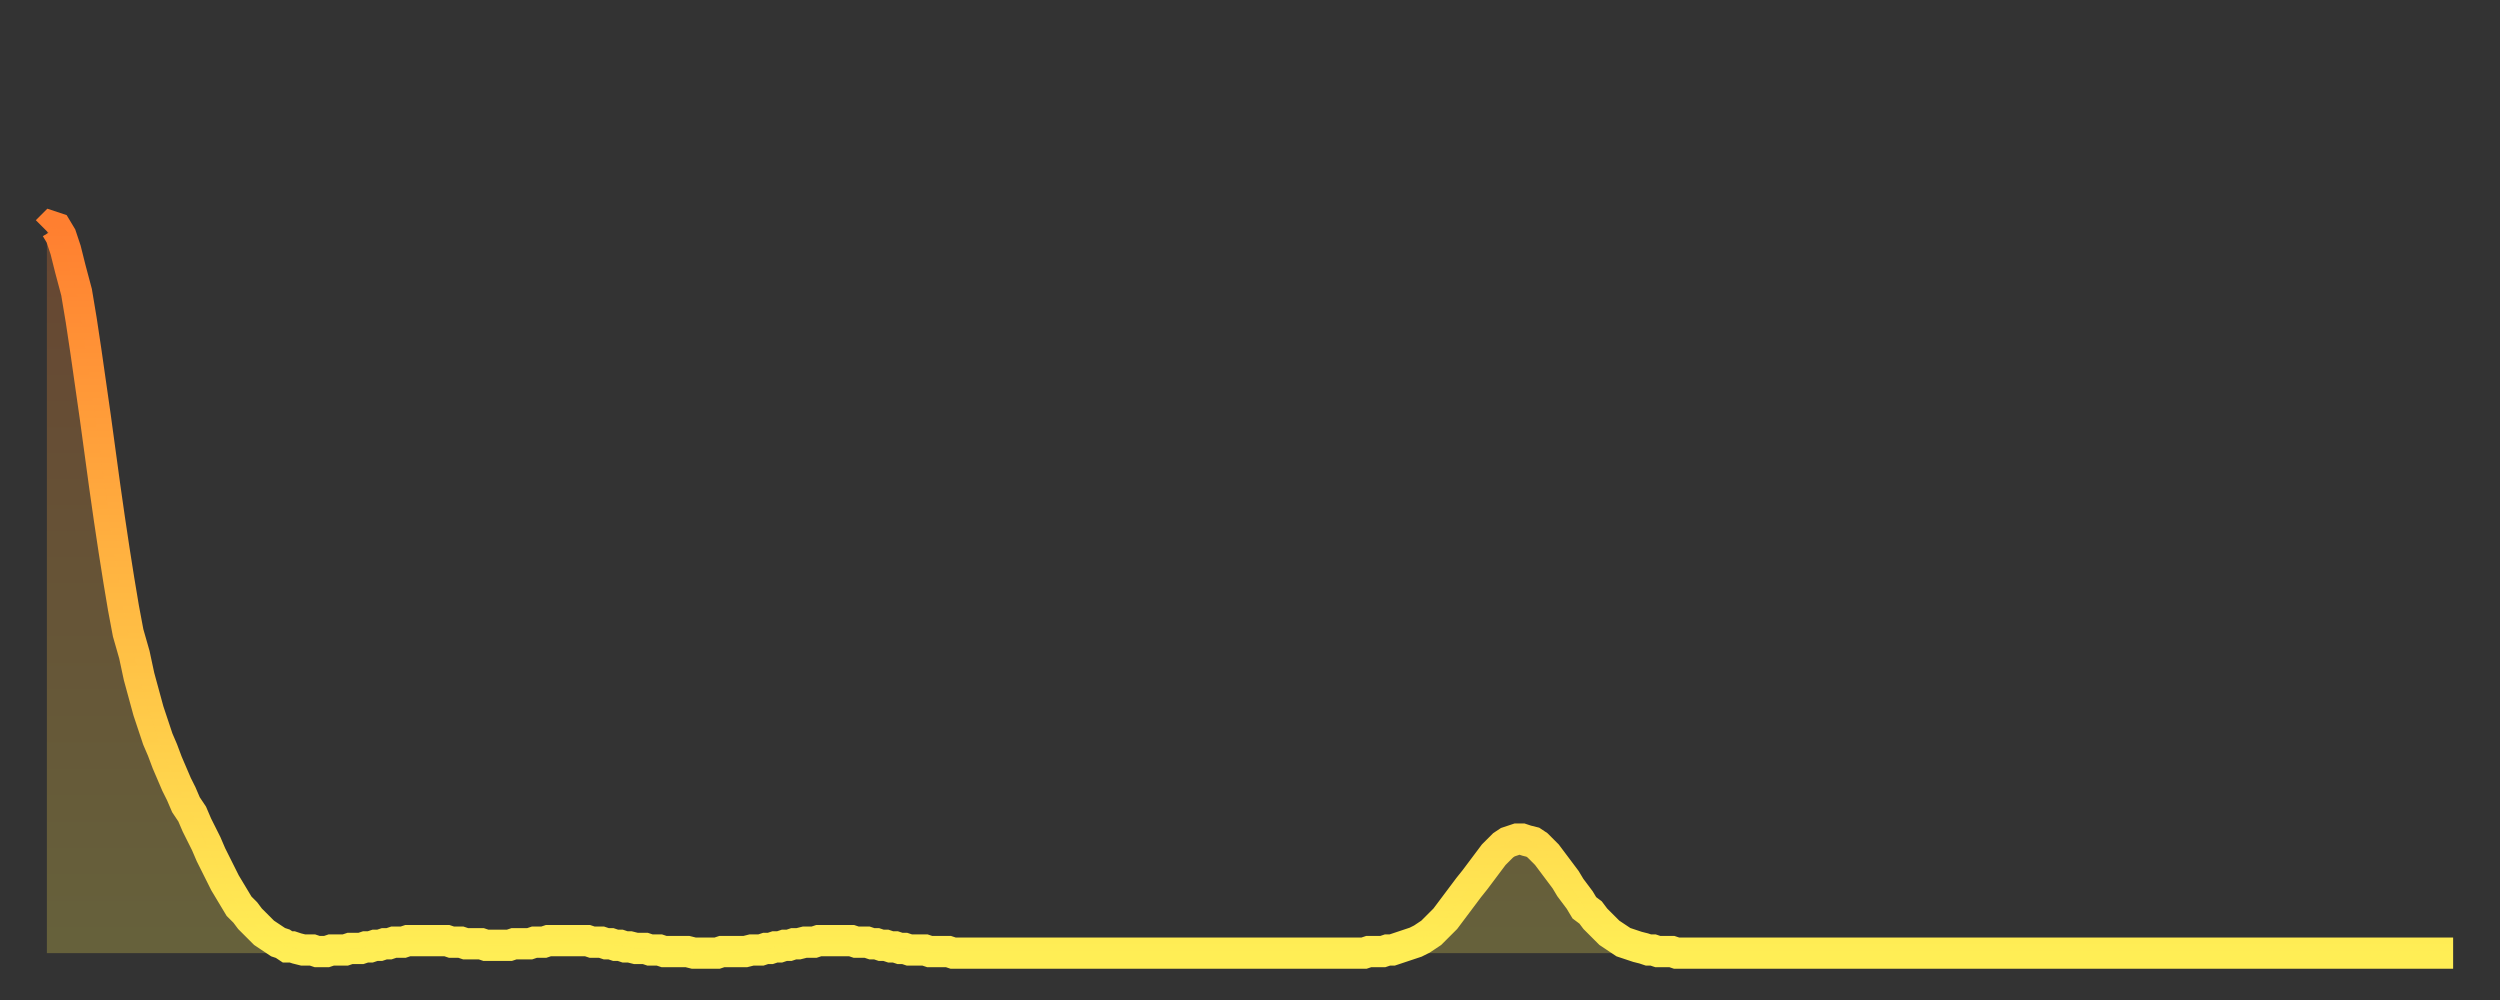
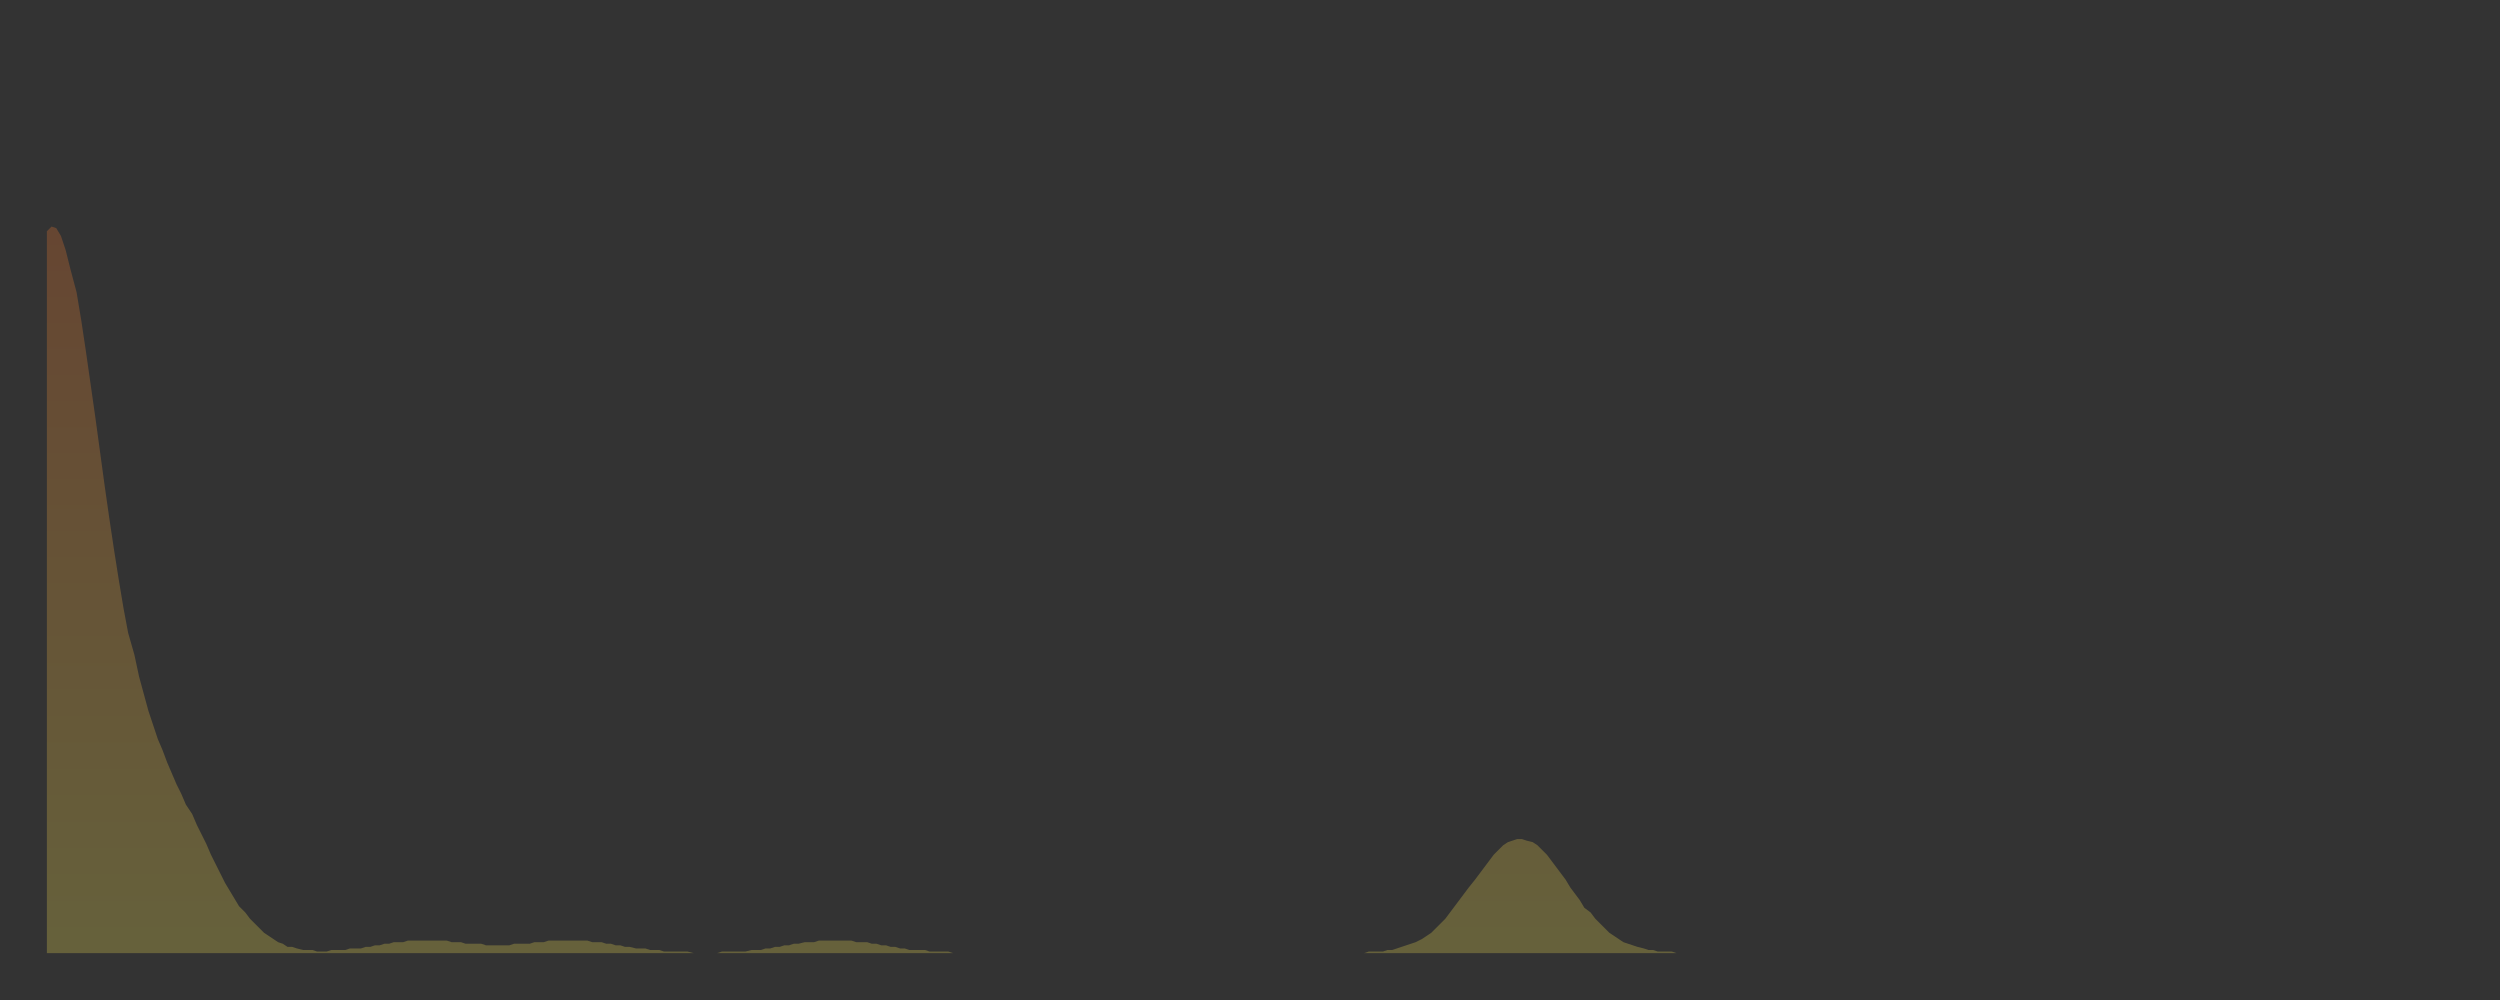
<svg xmlns="http://www.w3.org/2000/svg" baseProfile="full" height="64" version="1.1" width="160">
  <rect width="100%" height="100%" fill="#333333" stroke="none" />
  <defs>
    <linearGradient id="id2328118" x1="0" x2="0" y1="0" y2="1">
      <stop offset="0%" stop-color="#ff7f30" />
      <stop offset="50%" stop-color="#ffb742" />
      <stop offset="100%" stop-color="#ffee55" />
    </linearGradient>
  </defs>
  <g transform="translate(3,3)">
    <g>
-       <path d="M 0.0 11.8 0.3 11.5 0.6 11.6 0.9 12.1 1.2 13.0 1.5 14.2 1.9 15.7 2.2 17.5 2.5 19.5 2.8 21.6 3.1 23.7 3.4 25.9 3.7 28.1 4.0 30.2 4.3 32.2 4.6 34.1 4.9 35.9 5.2 37.5 5.6 38.9 5.9 40.3 6.2 41.4 6.5 42.5 6.8 43.4 7.1 44.3 7.4 45.0 7.7 45.8 8.0 46.5 8.3 47.2 8.6 47.8 8.9 48.5 9.3 49.1 9.6 49.8 9.9 50.4 10.2 51.0 10.5 51.7 10.8 52.3 11.1 52.9 11.4 53.5 11.7 54.0 12.0 54.5 12.3 55.0 12.7 55.4 13.0 55.8 13.3 56.1 13.6 56.4 13.9 56.7 14.2 56.9 14.5 57.1 14.8 57.3 15.1 57.4 15.4 57.6 15.7 57.6 16.0 57.7 16.4 57.8 16.7 57.8 17.0 57.8 17.3 57.9 17.6 57.9 17.9 57.9 18.2 57.8 18.5 57.8 18.8 57.8 19.1 57.8 19.4 57.7 19.8 57.7 20.1 57.7 20.4 57.6 20.7 57.6 21.0 57.5 21.3 57.5 21.6 57.4 21.9 57.4 22.2 57.3 22.5 57.3 22.8 57.3 23.1 57.2 23.5 57.2 23.8 57.2 24.1 57.2 24.4 57.2 24.7 57.2 25.0 57.2 25.3 57.2 25.6 57.2 25.9 57.3 26.2 57.3 26.5 57.3 26.8 57.4 27.2 57.4 27.5 57.4 27.8 57.4 28.1 57.5 28.4 57.5 28.7 57.5 29.0 57.5 29.3 57.5 29.6 57.5 29.9 57.4 30.2 57.4 30.6 57.4 30.9 57.4 31.2 57.3 31.5 57.3 31.8 57.3 32.1 57.2 32.4 57.2 32.7 57.2 33.0 57.2 33.3 57.2 33.6 57.2 33.9 57.2 34.3 57.2 34.6 57.2 34.9 57.3 35.2 57.3 35.5 57.3 35.8 57.4 36.1 57.4 36.4 57.5 36.7 57.5 37.0 57.6 37.3 57.6 37.7 57.7 38.0 57.7 38.3 57.7 38.6 57.8 38.9 57.8 39.2 57.8 39.5 57.9 39.8 57.9 40.1 57.9 40.4 57.9 40.7 57.9 41.0 57.9 41.4 58.0 41.7 58.0 42.0 58.0 42.3 58.0 42.6 58.0 42.9 58.0 43.2 57.9 43.5 57.9 43.8 57.9 44.1 57.9 44.4 57.9 44.7 57.9 45.1 57.8 45.4 57.8 45.7 57.8 46.0 57.7 46.3 57.7 46.6 57.6 46.9 57.6 47.2 57.5 47.5 57.5 47.8 57.4 48.1 57.4 48.5 57.3 48.8 57.3 49.1 57.3 49.4 57.2 49.7 57.2 50.0 57.2 50.3 57.2 50.6 57.2 50.9 57.2 51.2 57.2 51.5 57.2 51.8 57.3 52.2 57.3 52.5 57.3 52.8 57.4 53.1 57.4 53.4 57.5 53.7 57.5 54.0 57.6 54.3 57.6 54.6 57.7 54.9 57.7 55.2 57.8 55.6 57.8 55.9 57.8 56.2 57.8 56.5 57.9 56.8 57.9 57.1 57.9 57.4 57.9 57.7 57.9 58.0 58.0 58.3 58.0 58.6 58.0 58.9 58.0 59.3 58.0 59.6 58.0 59.9 58.0 60.2 58.0 60.5 58.0 60.8 58.0 61.1 58.0 61.4 58.0 61.7 58.0 62.0 58.0 62.3 58.0 62.6 58.0 63.0 58.0 63.3 58.0 63.6 58.0 63.9 58.0 64.2 58.0 64.5 58.0 64.8 58.0 65.1 58.0 65.4 58.0 65.7 58.0 66.0 58.0 66.4 58.0 66.7 58.0 67.0 58.0 67.3 58.0 67.6 58.0 67.9 58.0 68.2 58.0 68.5 58.0 68.8 58.0 69.1 58.0 69.4 58.0 69.7 58.0 70.1 58.0 70.4 58.0 70.7 58.0 71.0 58.0 71.3 58.0 71.6 58.0 71.9 58.0 72.2 58.0 72.5 58.0 72.8 58.0 73.1 58.0 73.5 58.0 73.8 58.0 74.1 58.0 74.4 58.0 74.7 58.0 75.0 58.0 75.3 58.0 75.6 58.0 75.9 58.0 76.2 58.0 76.5 58.0 76.8 58.0 77.2 58.0 77.5 58.0 77.8 58.0 78.1 58.0 78.4 58.0 78.7 58.0 79.0 58.0 79.3 58.0 79.6 58.0 79.9 58.0 80.2 58.0 80.5 58.0 80.9 58.0 81.2 58.0 81.5 58.0 81.8 58.0 82.1 58.0 82.4 58.0 82.7 58.0 83.0 58.0 83.3 58.0 83.6 58.0 83.9 58.0 84.3 58.0 84.6 57.9 84.9 57.9 85.2 57.9 85.5 57.9 85.8 57.8 86.1 57.8 86.4 57.7 86.7 57.6 87.0 57.5 87.3 57.4 87.6 57.3 88.0 57.1 88.3 56.9 88.6 56.7 88.9 56.4 89.2 56.1 89.5 55.8 89.8 55.4 90.1 55.0 90.4 54.6 90.7 54.2 91.0 53.8 91.4 53.3 91.7 52.9 92.0 52.5 92.3 52.1 92.6 51.7 92.9 51.4 93.2 51.1 93.5 50.9 93.8 50.8 94.1 50.7 94.4 50.7 94.7 50.8 95.1 50.9 95.4 51.1 95.7 51.4 96.0 51.7 96.3 52.1 96.6 52.5 96.9 52.9 97.2 53.3 97.5 53.8 97.8 54.2 98.1 54.6 98.4 55.1 98.8 55.4 99.1 55.8 99.4 56.1 99.7 56.4 100.0 56.7 100.3 56.9 100.6 57.1 100.9 57.3 101.2 57.4 101.5 57.5 101.8 57.6 102.2 57.7 102.5 57.8 102.8 57.8 103.1 57.9 103.4 57.9 103.7 57.9 104.0 57.9 104.3 58.0 104.6 58.0 104.9 58.0 105.2 58.0 105.5 58.0 105.9 58.0 106.2 58.0 106.5 58.0 106.8 58.0 107.1 58.0 107.4 58.0 107.7 58.0 108.0 58.0 108.3 58.0 108.6 58.0 108.9 58.0 109.3 58.0 109.6 58.0 109.9 58.0 110.2 58.0 110.5 58.0 110.8 58.0 111.1 58.0 111.4 58.0 111.7 58.0 112.0 58.0 112.3 58.0 112.6 58.0 113.0 58.0 113.3 58.0 113.6 58.0 113.9 58.0 114.2 58.0 114.5 58.0 114.8 58.0 115.1 58.0 115.4 58.0 115.7 58.0 116.0 58.0 116.3 58.0 116.7 58.0 117.0 58.0 117.3 58.0 117.6 58.0 117.9 58.0 118.2 58.0 118.5 58.0 118.8 58.0 119.1 58.0 119.4 58.0 119.7 58.0 120.1 58.0 120.4 58.0 120.7 58.0 121.0 58.0 121.3 58.0 121.6 58.0 121.9 58.0 122.2 58.0 122.5 58.0 122.8 58.0 123.1 58.0 123.4 58.0 123.8 58.0 124.1 58.0 124.4 58.0 124.7 58.0 125.0 58.0 125.3 58.0 125.6 58.0 125.9 58.0 126.2 58.0 126.5 58.0 126.8 58.0 127.2 58.0 127.5 58.0 127.8 58.0 128.1 58.0 128.4 58.0 128.7 58.0 129.0 58.0 129.3 58.0 129.6 58.0 129.9 58.0 130.2 58.0 130.5 58.0 130.9 58.0 131.2 58.0 131.5 58.0 131.8 58.0 132.1 58.0 132.4 58.0 132.7 58.0 133.0 58.0 133.3 58.0 133.6 58.0 133.9 58.0 134.2 58.0 134.6 58.0 134.9 58.0 135.2 58.0 135.5 58.0 135.8 58.0 136.1 58.0 136.4 58.0 136.7 58.0 137.0 58.0 137.3 58.0 137.6 58.0 138.0 58.0 138.3 58.0 138.6 58.0 138.9 58.0 139.2 58.0 139.5 58.0 139.8 58.0 140.1 58.0 140.4 58.0 140.7 58.0 141.0 58.0 141.3 58.0 141.7 58.0 142.0 58.0 142.3 58.0 142.6 58.0 142.9 58.0 143.2 58.0 143.5 58.0 143.8 58.0 144.1 58.0 144.4 58.0 144.7 58.0 145.1 58.0 145.4 58.0 145.7 58.0 146.0 58.0 146.3 58.0 146.6 58.0 146.9 58.0 147.2 58.0 147.5 58.0 147.8 58.0 148.1 58.0 148.4 58.0 148.8 58.0 149.1 58.0 149.4 58.0 149.7 58.0 150.0 58.0 150.3 58.0 150.6 58.0 150.9 58.0 151.2 58.0 151.5 58.0 151.8 58.0 152.1 58.0 152.5 58.0 152.8 58.0 153.1 58.0 153.4 58.0 153.7 58.0 154.0 58.0" fill="none" id="graph-curve" opacity="1" stroke="url(#id2328118)" stroke-width="2" />
      <path d="M 0 58 L 0.0 11.8 0.3 11.5 0.6 11.6 0.9 12.1 1.2 13.0 1.5 14.2 1.9 15.7 2.2 17.5 2.5 19.5 2.8 21.6 3.1 23.7 3.4 25.9 3.7 28.1 4.0 30.2 4.3 32.2 4.6 34.1 4.9 35.9 5.2 37.5 5.6 38.9 5.9 40.3 6.2 41.4 6.5 42.5 6.8 43.4 7.1 44.3 7.4 45.0 7.7 45.8 8.0 46.5 8.3 47.2 8.6 47.8 8.9 48.5 9.3 49.1 9.6 49.8 9.9 50.4 10.2 51.0 10.5 51.7 10.8 52.3 11.1 52.9 11.4 53.5 11.7 54.0 12.0 54.5 12.3 55.0 12.7 55.4 13.0 55.8 13.3 56.1 13.6 56.4 13.9 56.7 14.2 56.9 14.5 57.1 14.8 57.3 15.1 57.4 15.4 57.6 15.7 57.6 16.0 57.7 16.4 57.8 16.7 57.8 17.0 57.8 17.3 57.9 17.6 57.9 17.9 57.9 18.2 57.8 18.5 57.8 18.8 57.8 19.1 57.8 19.4 57.7 19.8 57.7 20.1 57.7 20.4 57.6 20.7 57.6 21.0 57.5 21.3 57.5 21.6 57.4 21.9 57.4 22.2 57.3 22.5 57.3 22.8 57.3 23.1 57.2 23.5 57.2 23.8 57.2 24.1 57.2 24.4 57.2 24.7 57.2 25.0 57.2 25.3 57.2 25.6 57.2 25.9 57.3 26.2 57.3 26.5 57.3 26.8 57.4 27.2 57.4 27.5 57.4 27.8 57.4 28.1 57.5 28.4 57.5 28.7 57.5 29.0 57.5 29.3 57.5 29.6 57.5 29.9 57.4 30.2 57.4 30.6 57.4 30.9 57.4 31.2 57.3 31.5 57.3 31.8 57.3 32.1 57.2 32.4 57.2 32.7 57.2 33.0 57.2 33.3 57.2 33.6 57.2 33.9 57.2 34.3 57.2 34.6 57.2 34.9 57.3 35.2 57.3 35.5 57.3 35.8 57.4 36.1 57.4 36.4 57.5 36.7 57.5 37.0 57.6 37.3 57.6 37.7 57.7 38.0 57.7 38.3 57.7 38.6 57.8 38.9 57.8 39.2 57.8 39.5 57.9 39.8 57.9 40.1 57.9 40.4 57.9 40.7 57.9 41.0 57.9 41.4 58.0 41.7 58.0 42.0 58.0 42.3 58.0 42.6 58.0 42.9 58.0 43.2 57.9 43.5 57.9 43.8 57.9 44.1 57.9 44.4 57.9 44.7 57.9 45.1 57.8 45.4 57.8 45.7 57.8 46.0 57.7 46.3 57.7 46.6 57.6 46.9 57.6 47.2 57.5 47.5 57.5 47.8 57.4 48.1 57.4 48.5 57.3 48.8 57.3 49.1 57.3 49.4 57.2 49.7 57.2 50.0 57.2 50.3 57.2 50.6 57.2 50.9 57.2 51.2 57.2 51.5 57.2 51.8 57.3 52.2 57.3 52.5 57.3 52.8 57.4 53.1 57.4 53.4 57.5 53.7 57.5 54.0 57.6 54.3 57.6 54.6 57.7 54.9 57.7 55.2 57.8 55.6 57.8 55.9 57.8 56.2 57.8 56.5 57.9 56.8 57.9 57.1 57.9 57.4 57.9 57.7 57.9 58.0 58.0 58.3 58.0 58.6 58.0 58.9 58.0 59.3 58.0 59.6 58.0 59.9 58.0 60.2 58.0 60.5 58.0 60.8 58.0 61.1 58.0 61.4 58.0 61.7 58.0 62.0 58.0 62.3 58.0 62.6 58.0 63.0 58.0 63.3 58.0 63.6 58.0 63.9 58.0 64.2 58.0 64.5 58.0 64.8 58.0 65.1 58.0 65.4 58.0 65.7 58.0 66.0 58.0 66.4 58.0 66.7 58.0 67.0 58.0 67.3 58.0 67.6 58.0 67.9 58.0 68.2 58.0 68.5 58.0 68.8 58.0 69.1 58.0 69.4 58.0 69.7 58.0 70.1 58.0 70.4 58.0 70.7 58.0 71.0 58.0 71.3 58.0 71.6 58.0 71.9 58.0 72.2 58.0 72.5 58.0 72.8 58.0 73.1 58.0 73.5 58.0 73.8 58.0 74.1 58.0 74.4 58.0 74.7 58.0 75.0 58.0 75.3 58.0 75.6 58.0 75.9 58.0 76.2 58.0 76.5 58.0 76.8 58.0 77.2 58.0 77.5 58.0 77.8 58.0 78.1 58.0 78.4 58.0 78.7 58.0 79.0 58.0 79.3 58.0 79.6 58.0 79.9 58.0 80.2 58.0 80.5 58.0 80.9 58.0 81.2 58.0 81.5 58.0 81.8 58.0 82.1 58.0 82.4 58.0 82.7 58.0 83.0 58.0 83.3 58.0 83.6 58.0 83.9 58.0 84.3 58.0 84.6 57.9 84.9 57.9 85.2 57.9 85.5 57.9 85.8 57.8 86.1 57.8 86.4 57.7 86.7 57.6 87.0 57.5 87.3 57.4 87.6 57.3 88.0 57.1 88.3 56.9 88.6 56.7 88.9 56.4 89.2 56.1 89.5 55.8 89.8 55.4 90.1 55.0 90.4 54.6 90.7 54.2 91.0 53.8 91.4 53.3 91.7 52.9 92.0 52.5 92.3 52.1 92.6 51.7 92.9 51.4 93.2 51.1 93.5 50.9 93.8 50.8 94.1 50.7 94.4 50.7 94.7 50.8 95.1 50.9 95.4 51.1 95.7 51.4 96.0 51.7 96.3 52.1 96.6 52.5 96.9 52.9 97.2 53.3 97.5 53.8 97.8 54.2 98.1 54.6 98.4 55.1 98.8 55.4 99.1 55.8 99.4 56.1 99.7 56.4 100.0 56.7 100.3 56.9 100.6 57.1 100.9 57.3 101.2 57.4 101.5 57.5 101.8 57.6 102.2 57.7 102.5 57.8 102.8 57.8 103.1 57.9 103.4 57.9 103.7 57.9 104.0 57.9 104.3 58.0 104.6 58.0 104.9 58.0 105.2 58.0 105.5 58.0 105.9 58.0 106.2 58.0 106.5 58.0 106.8 58.0 107.1 58.0 107.4 58.0 107.7 58.0 108.0 58.0 108.3 58.0 108.6 58.0 108.9 58.0 109.3 58.0 109.6 58.0 109.9 58.0 110.2 58.0 110.5 58.0 110.8 58.0 111.1 58.0 111.4 58.0 111.7 58.0 112.0 58.0 112.3 58.0 112.6 58.0 113.0 58.0 113.3 58.0 113.6 58.0 113.9 58.0 114.2 58.0 114.5 58.0 114.8 58.0 115.1 58.0 115.4 58.0 115.7 58.0 116.0 58.0 116.3 58.0 116.7 58.0 117.0 58.0 117.3 58.0 117.6 58.0 117.9 58.0 118.2 58.0 118.5 58.0 118.8 58.0 119.1 58.0 119.4 58.0 119.7 58.0 120.1 58.0 120.4 58.0 120.7 58.0 121.0 58.0 121.3 58.0 121.6 58.0 121.9 58.0 122.2 58.0 122.5 58.0 122.8 58.0 123.1 58.0 123.4 58.0 123.8 58.0 124.1 58.0 124.4 58.0 124.7 58.0 125.0 58.0 125.3 58.0 125.6 58.0 125.9 58.0 126.2 58.0 126.5 58.0 126.8 58.0 127.2 58.0 127.5 58.0 127.8 58.0 128.1 58.0 128.4 58.0 128.7 58.0 129.0 58.0 129.3 58.0 129.6 58.0 129.9 58.0 130.2 58.0 130.5 58.0 130.9 58.0 131.2 58.0 131.5 58.0 131.8 58.0 132.1 58.0 132.4 58.0 132.7 58.0 133.0 58.0 133.3 58.0 133.6 58.0 133.9 58.0 134.2 58.0 134.6 58.0 134.9 58.0 135.2 58.0 135.5 58.0 135.8 58.0 136.1 58.0 136.4 58.0 136.7 58.0 137.0 58.0 137.3 58.0 137.6 58.0 138.0 58.0 138.3 58.0 138.6 58.0 138.9 58.0 139.2 58.0 139.5 58.0 139.8 58.0 140.1 58.0 140.4 58.0 140.7 58.0 141.0 58.0 141.3 58.0 141.7 58.0 142.0 58.0 142.3 58.0 142.6 58.0 142.9 58.0 143.2 58.0 143.5 58.0 143.8 58.0 144.1 58.0 144.4 58.0 144.7 58.0 145.1 58.0 145.4 58.0 145.7 58.0 146.0 58.0 146.3 58.0 146.6 58.0 146.9 58.0 147.2 58.0 147.5 58.0 147.8 58.0 148.1 58.0 148.4 58.0 148.8 58.0 149.1 58.0 149.4 58.0 149.7 58.0 150.0 58.0 150.3 58.0 150.6 58.0 150.9 58.0 151.2 58.0 151.5 58.0 151.8 58.0 152.1 58.0 152.5 58.0 152.8 58.0 153.1 58.0 153.4 58.0 153.7 58.0 154.0 58.0 154 58" fill="url(#id2328118)" fill-opacity=".25" id="graph-shadow" />
    </g>
  </g>
</svg>